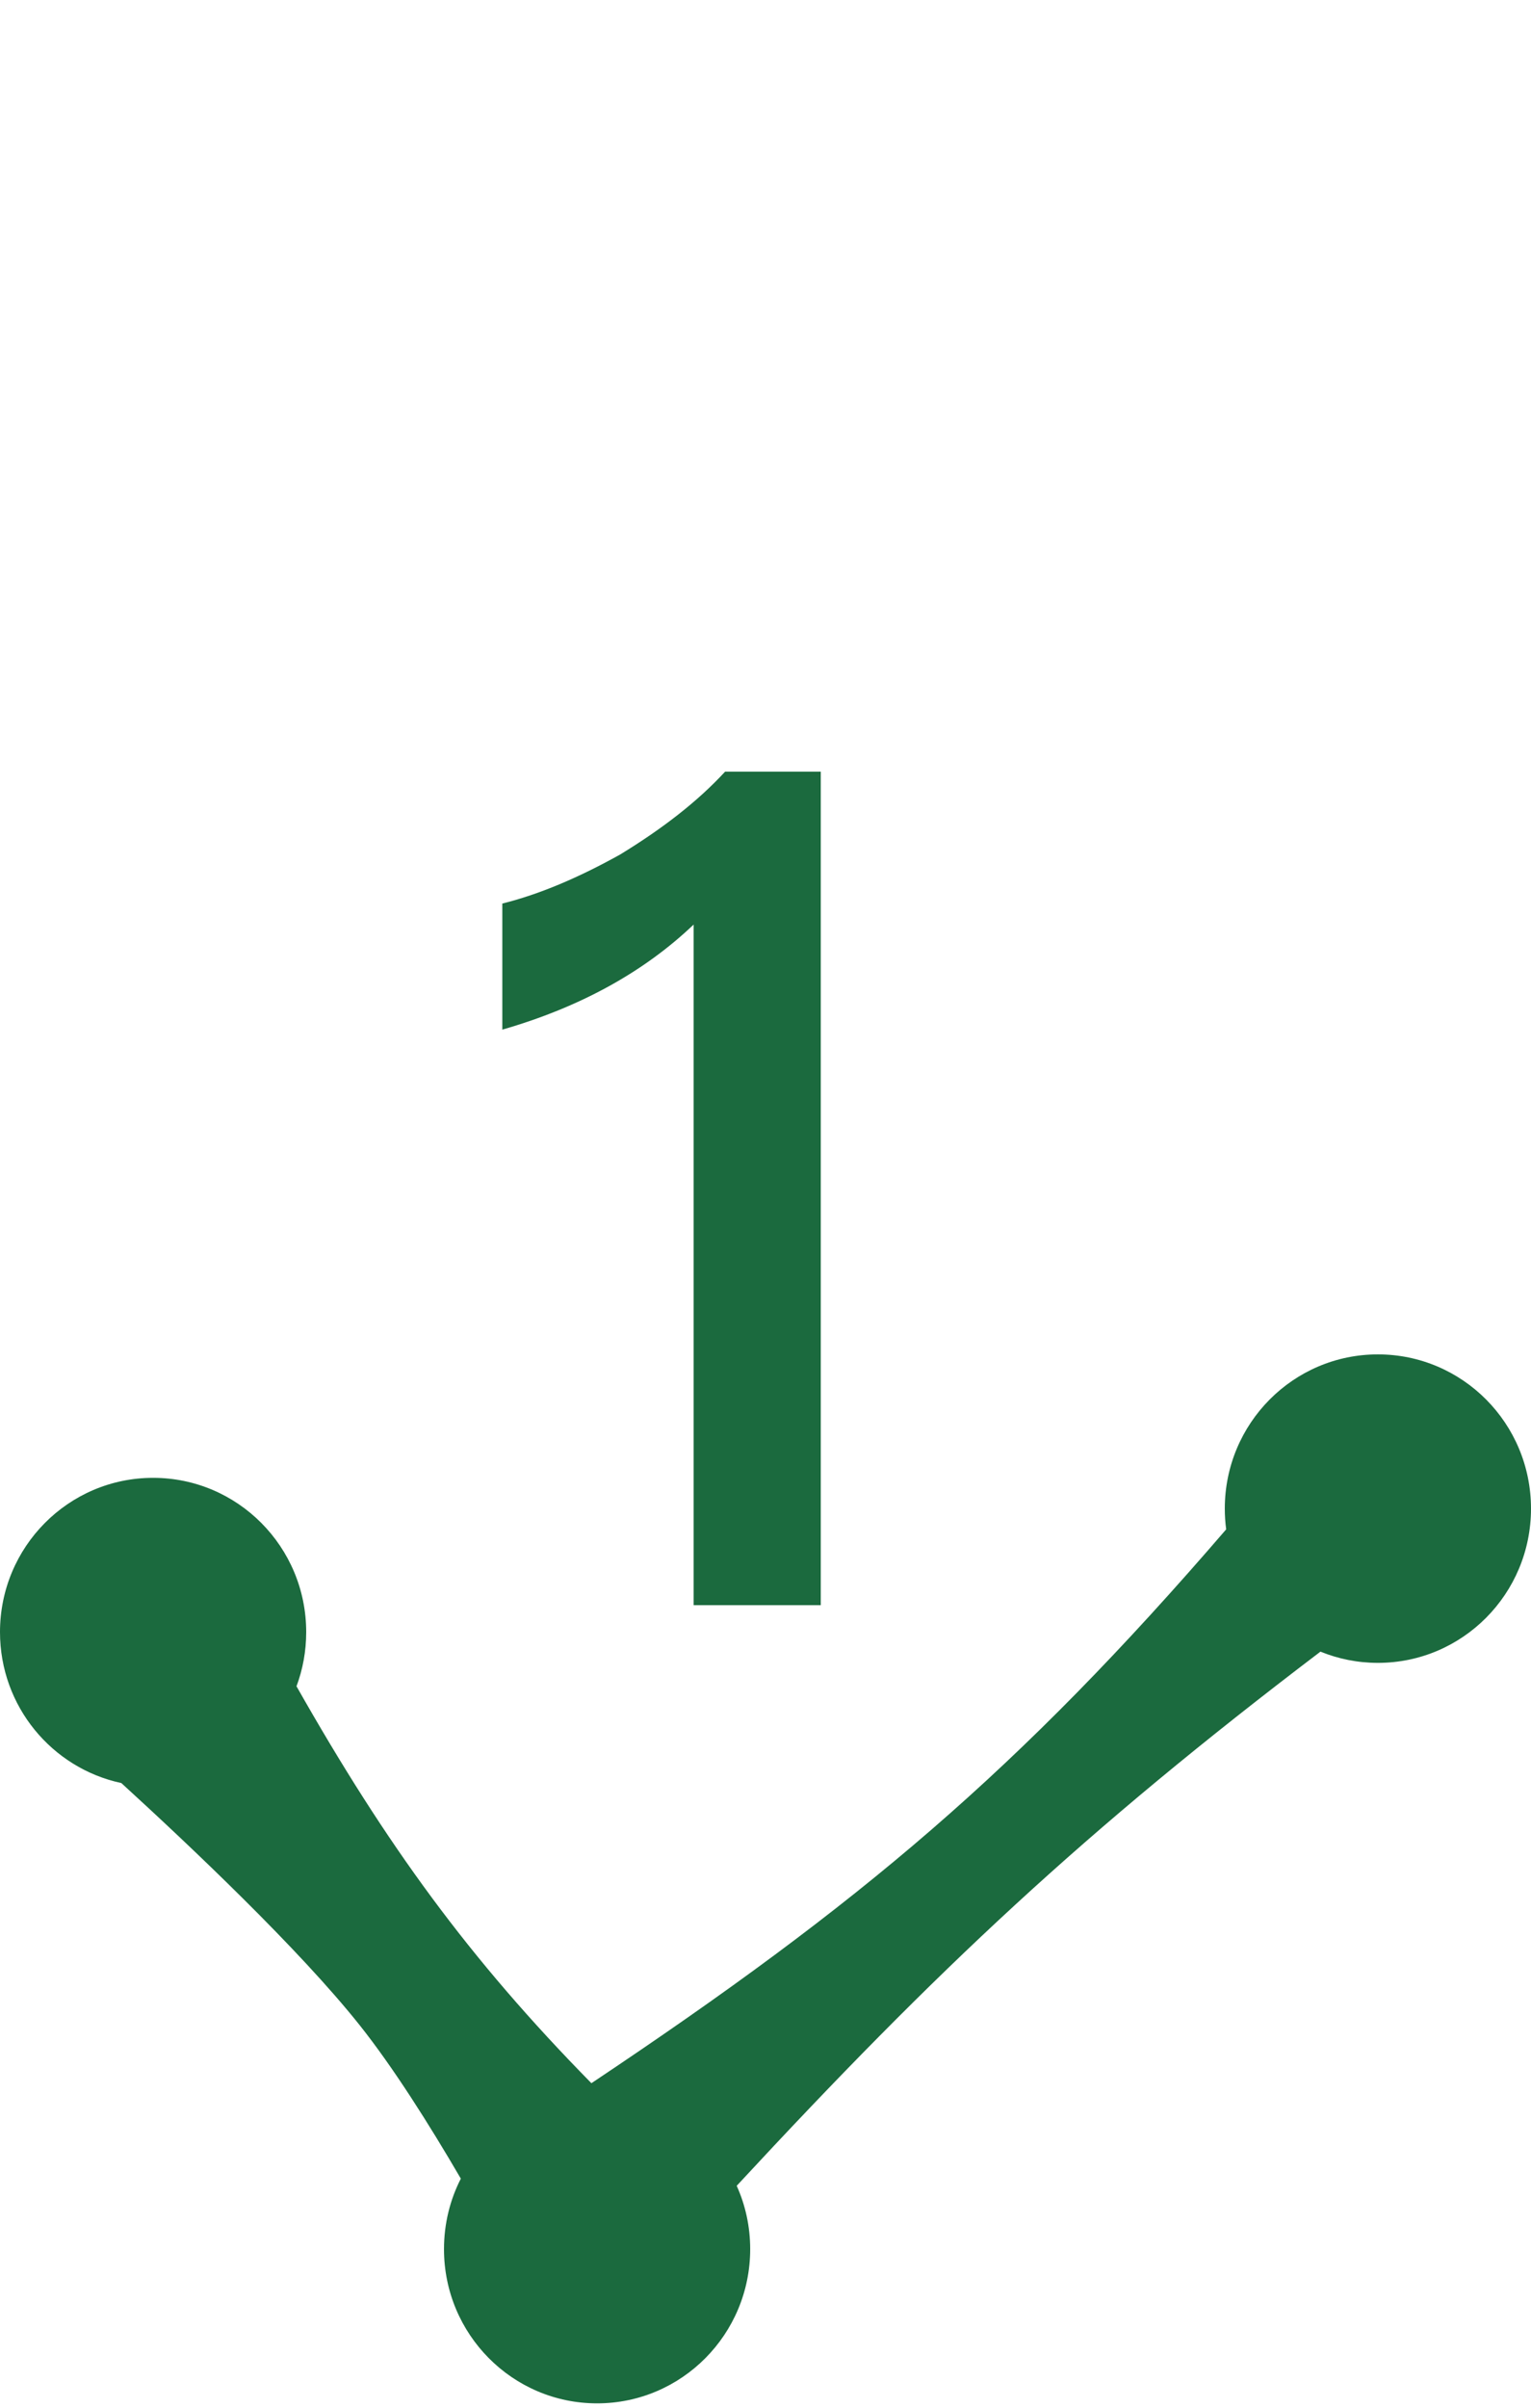
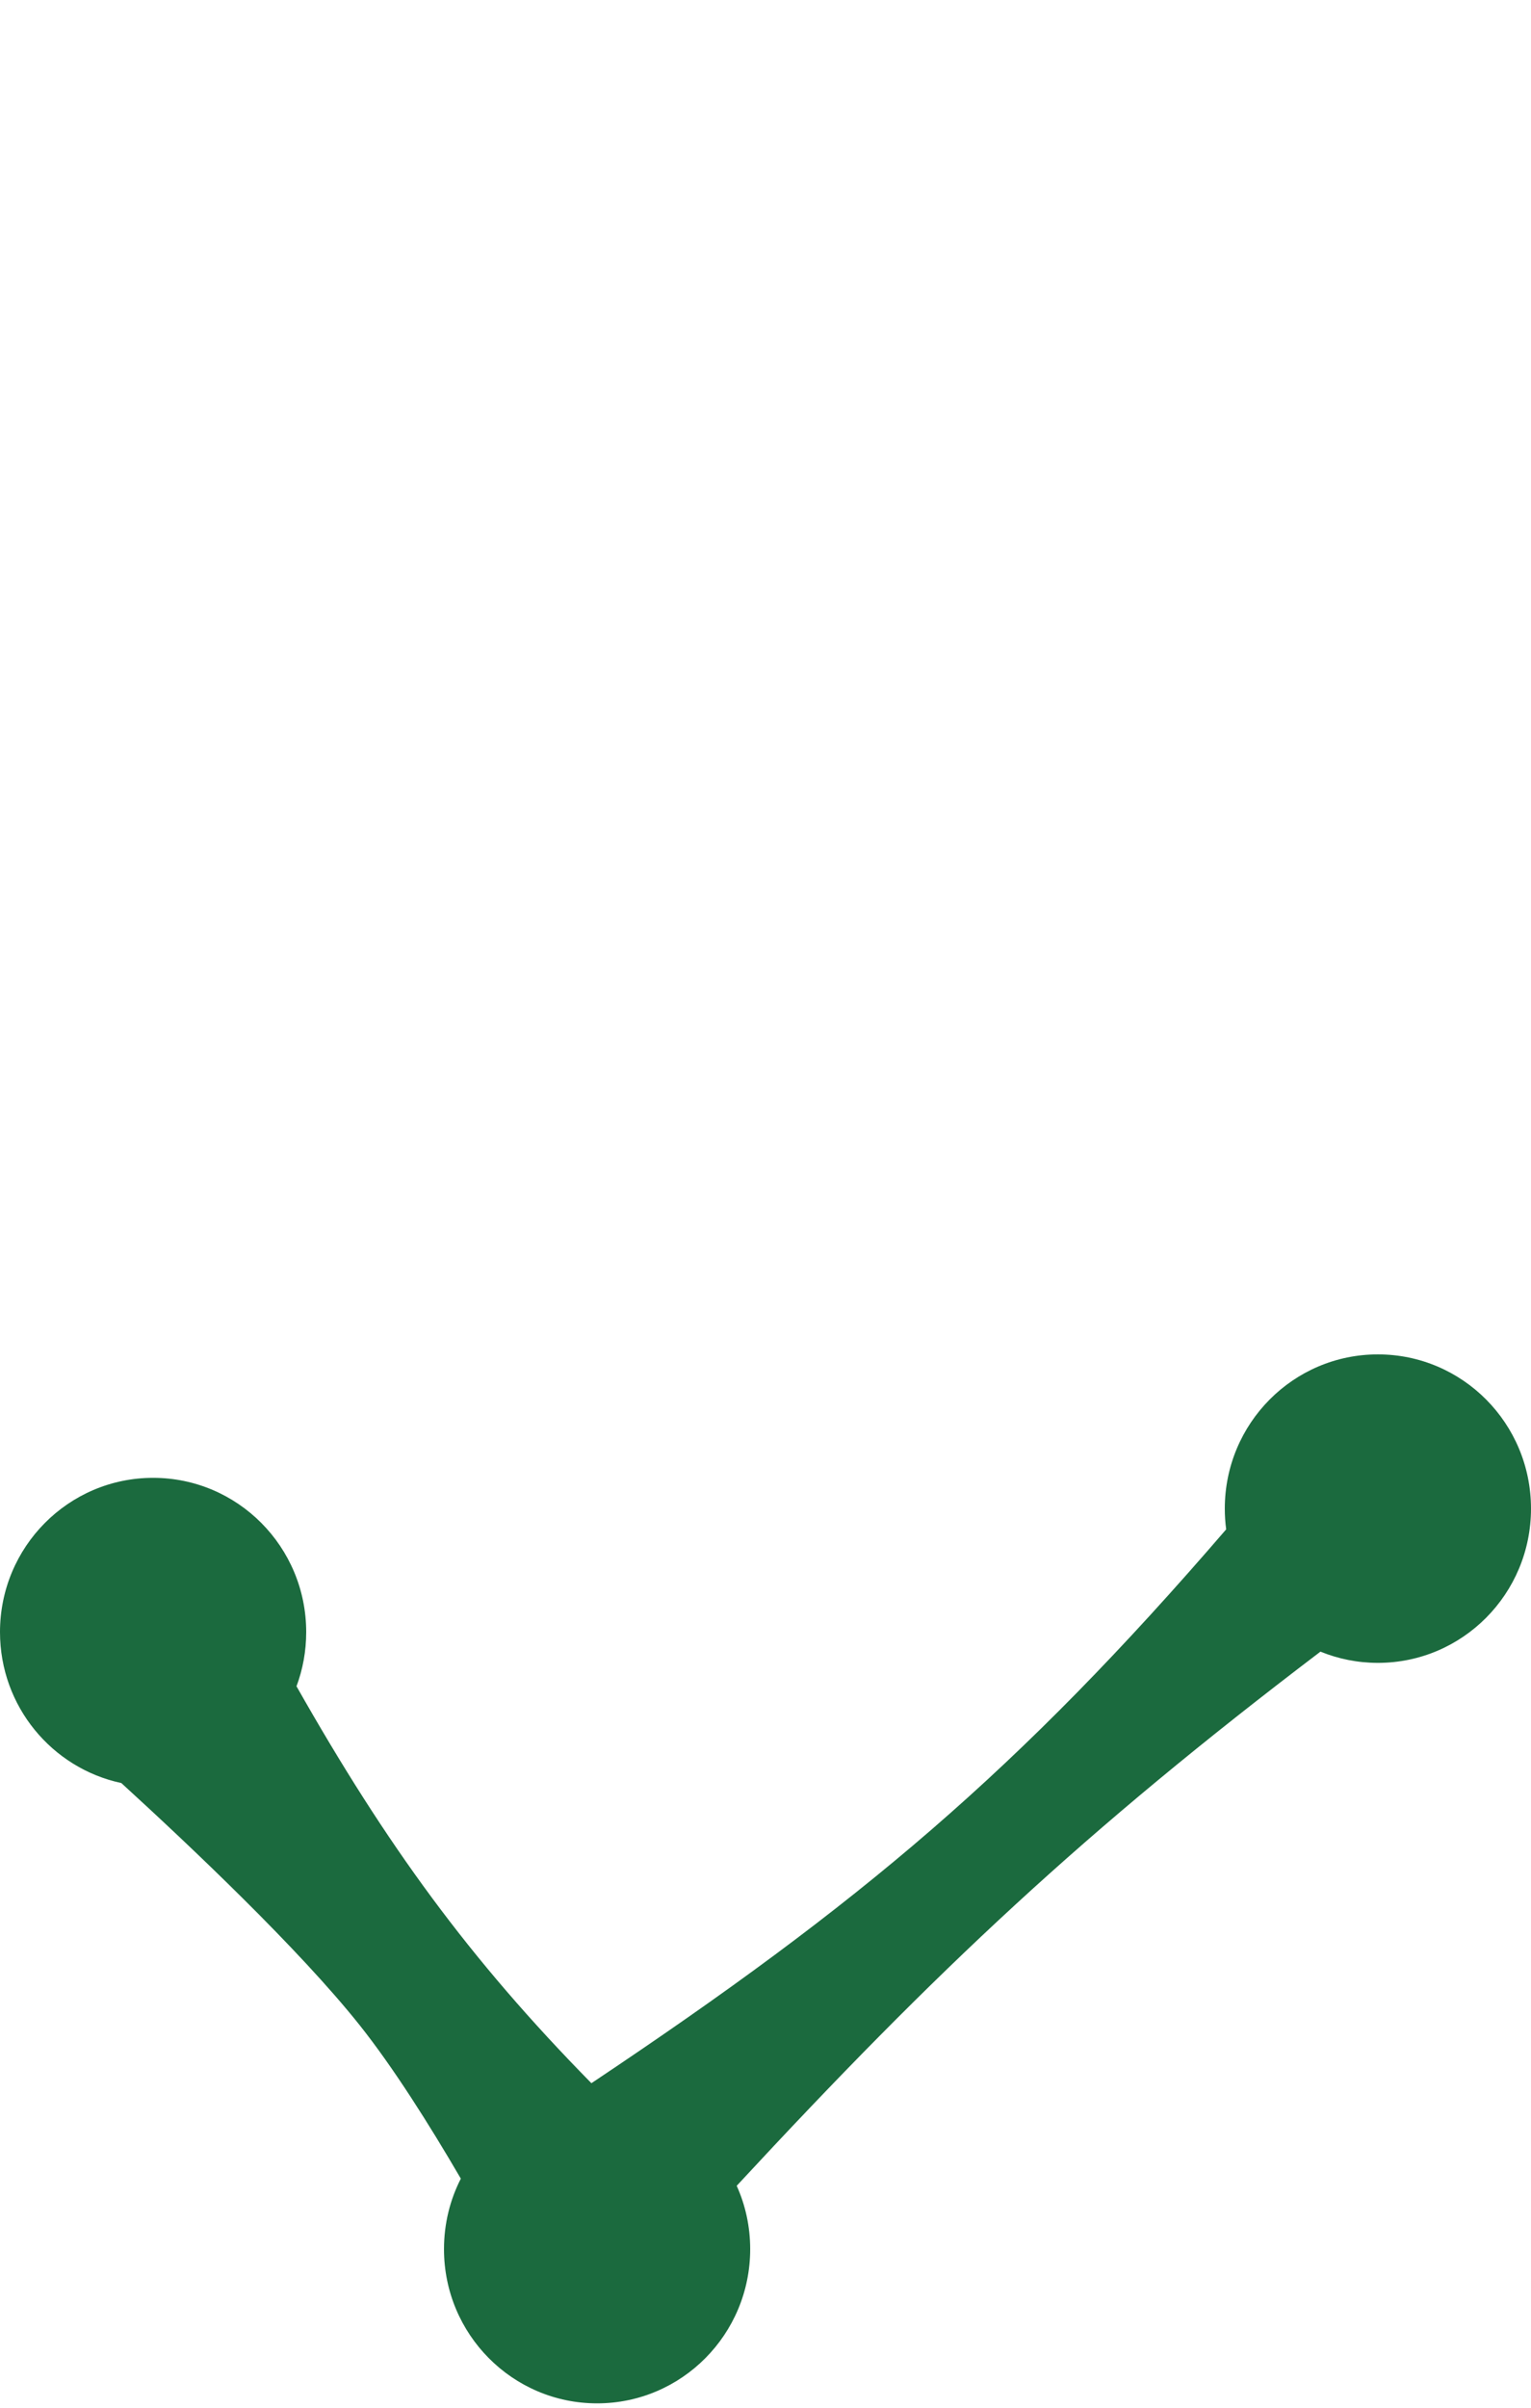
<svg xmlns="http://www.w3.org/2000/svg" width="21" height="33" viewBox="0 0 21 33" fill="none">
-   <path d="M9.946 10.576C9.562 10.992 9.082 11.36 8.506 11.712C7.93 12.032 7.402 12.256 6.89 12.384V14.112C7.946 13.808 8.826 13.328 9.514 12.672V22H11.258V10.576H9.946Z" fill="#1B6A3E" />
  <path fill-rule="evenodd" clip-rule="evenodd" d="M18.9 22.791C20.06 22.791 21 21.845 21 20.677C21 19.509 20.06 18.563 18.9 18.563C17.74 18.563 16.8 19.509 16.8 20.677C16.8 20.773 16.806 20.868 16.819 20.961C13.972 24.265 11.801 26.091 8.112 28.552C6.437 26.849 5.304 25.293 4.067 23.112C4.153 22.881 4.2 22.631 4.2 22.369C4.2 21.201 3.26 20.255 2.1 20.255C0.94 20.255 0 21.201 0 22.369C0 23.386 0.713 24.235 1.664 24.438C2.601 25.293 4.108 26.718 4.936 27.76C5.389 28.33 5.88 29.104 6.321 29.86C6.173 30.149 6.09 30.478 6.09 30.826C6.09 31.993 7.03 32.94 8.19 32.94C9.35 32.94 10.29 31.993 10.29 30.826C10.29 30.516 10.224 30.222 10.105 29.958C12.858 26.988 14.867 25.101 18.112 22.637C18.355 22.736 18.621 22.791 18.9 22.791Z" fill="#1B6A3E" />
</svg>